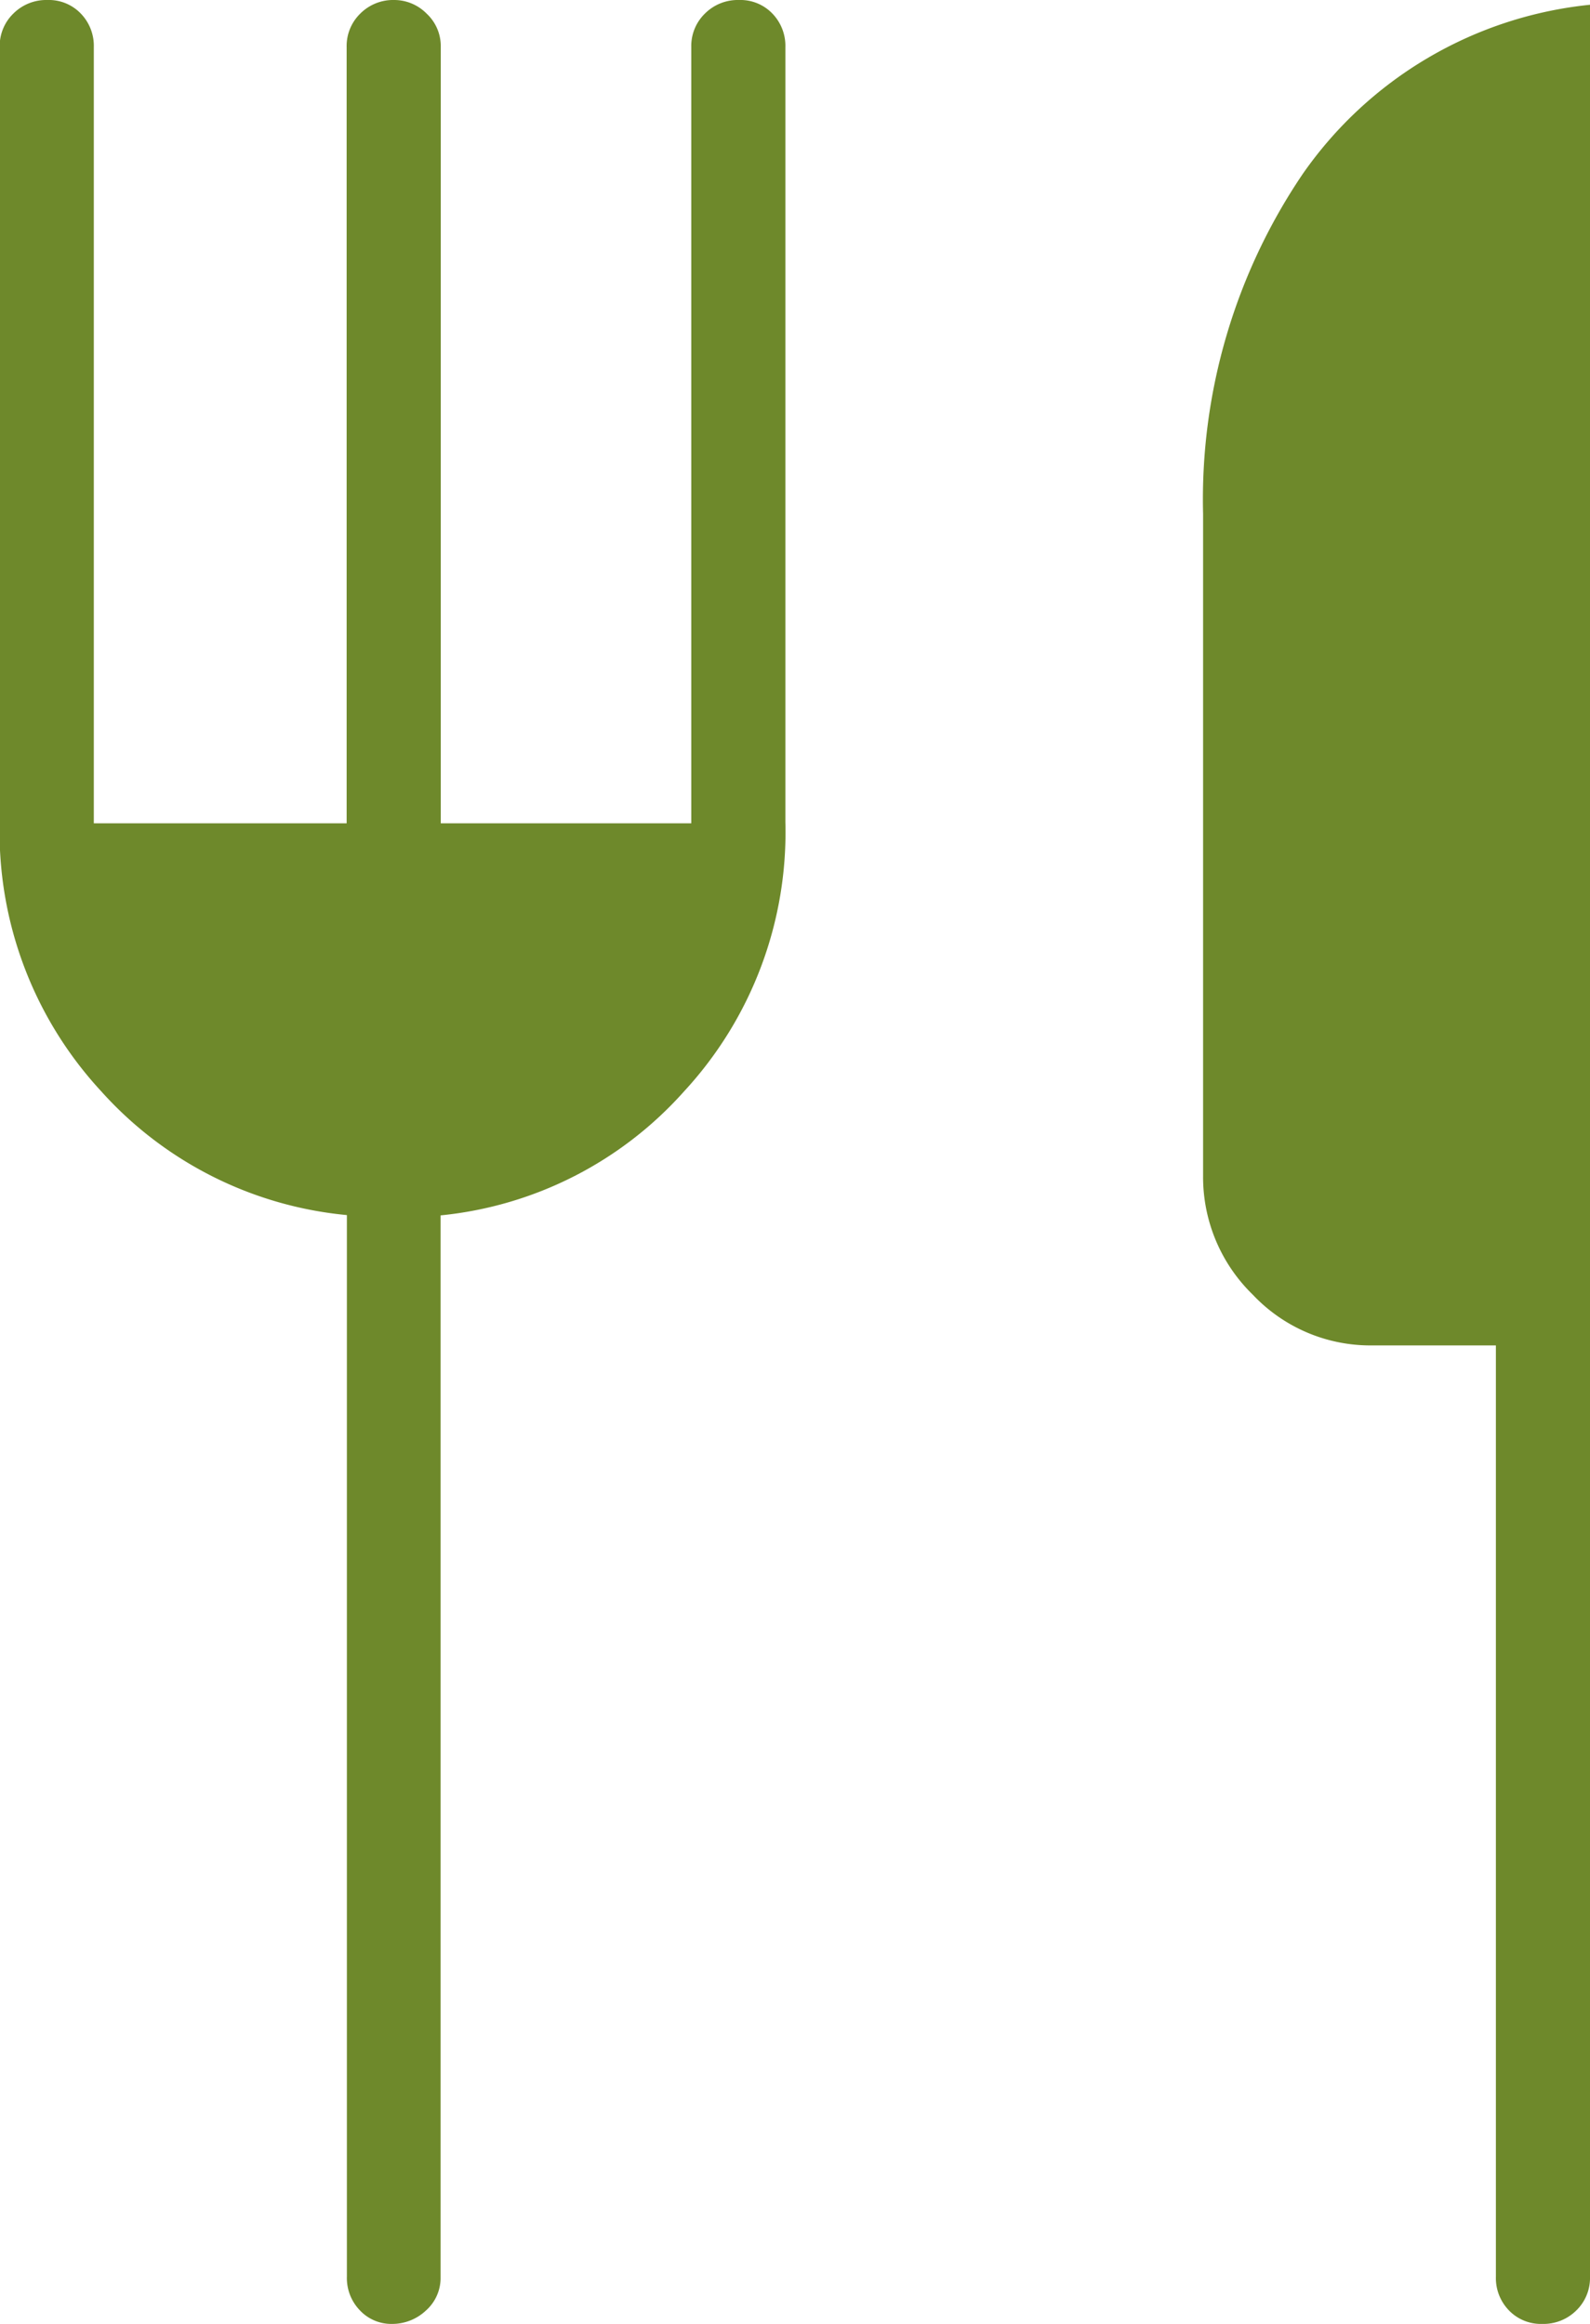
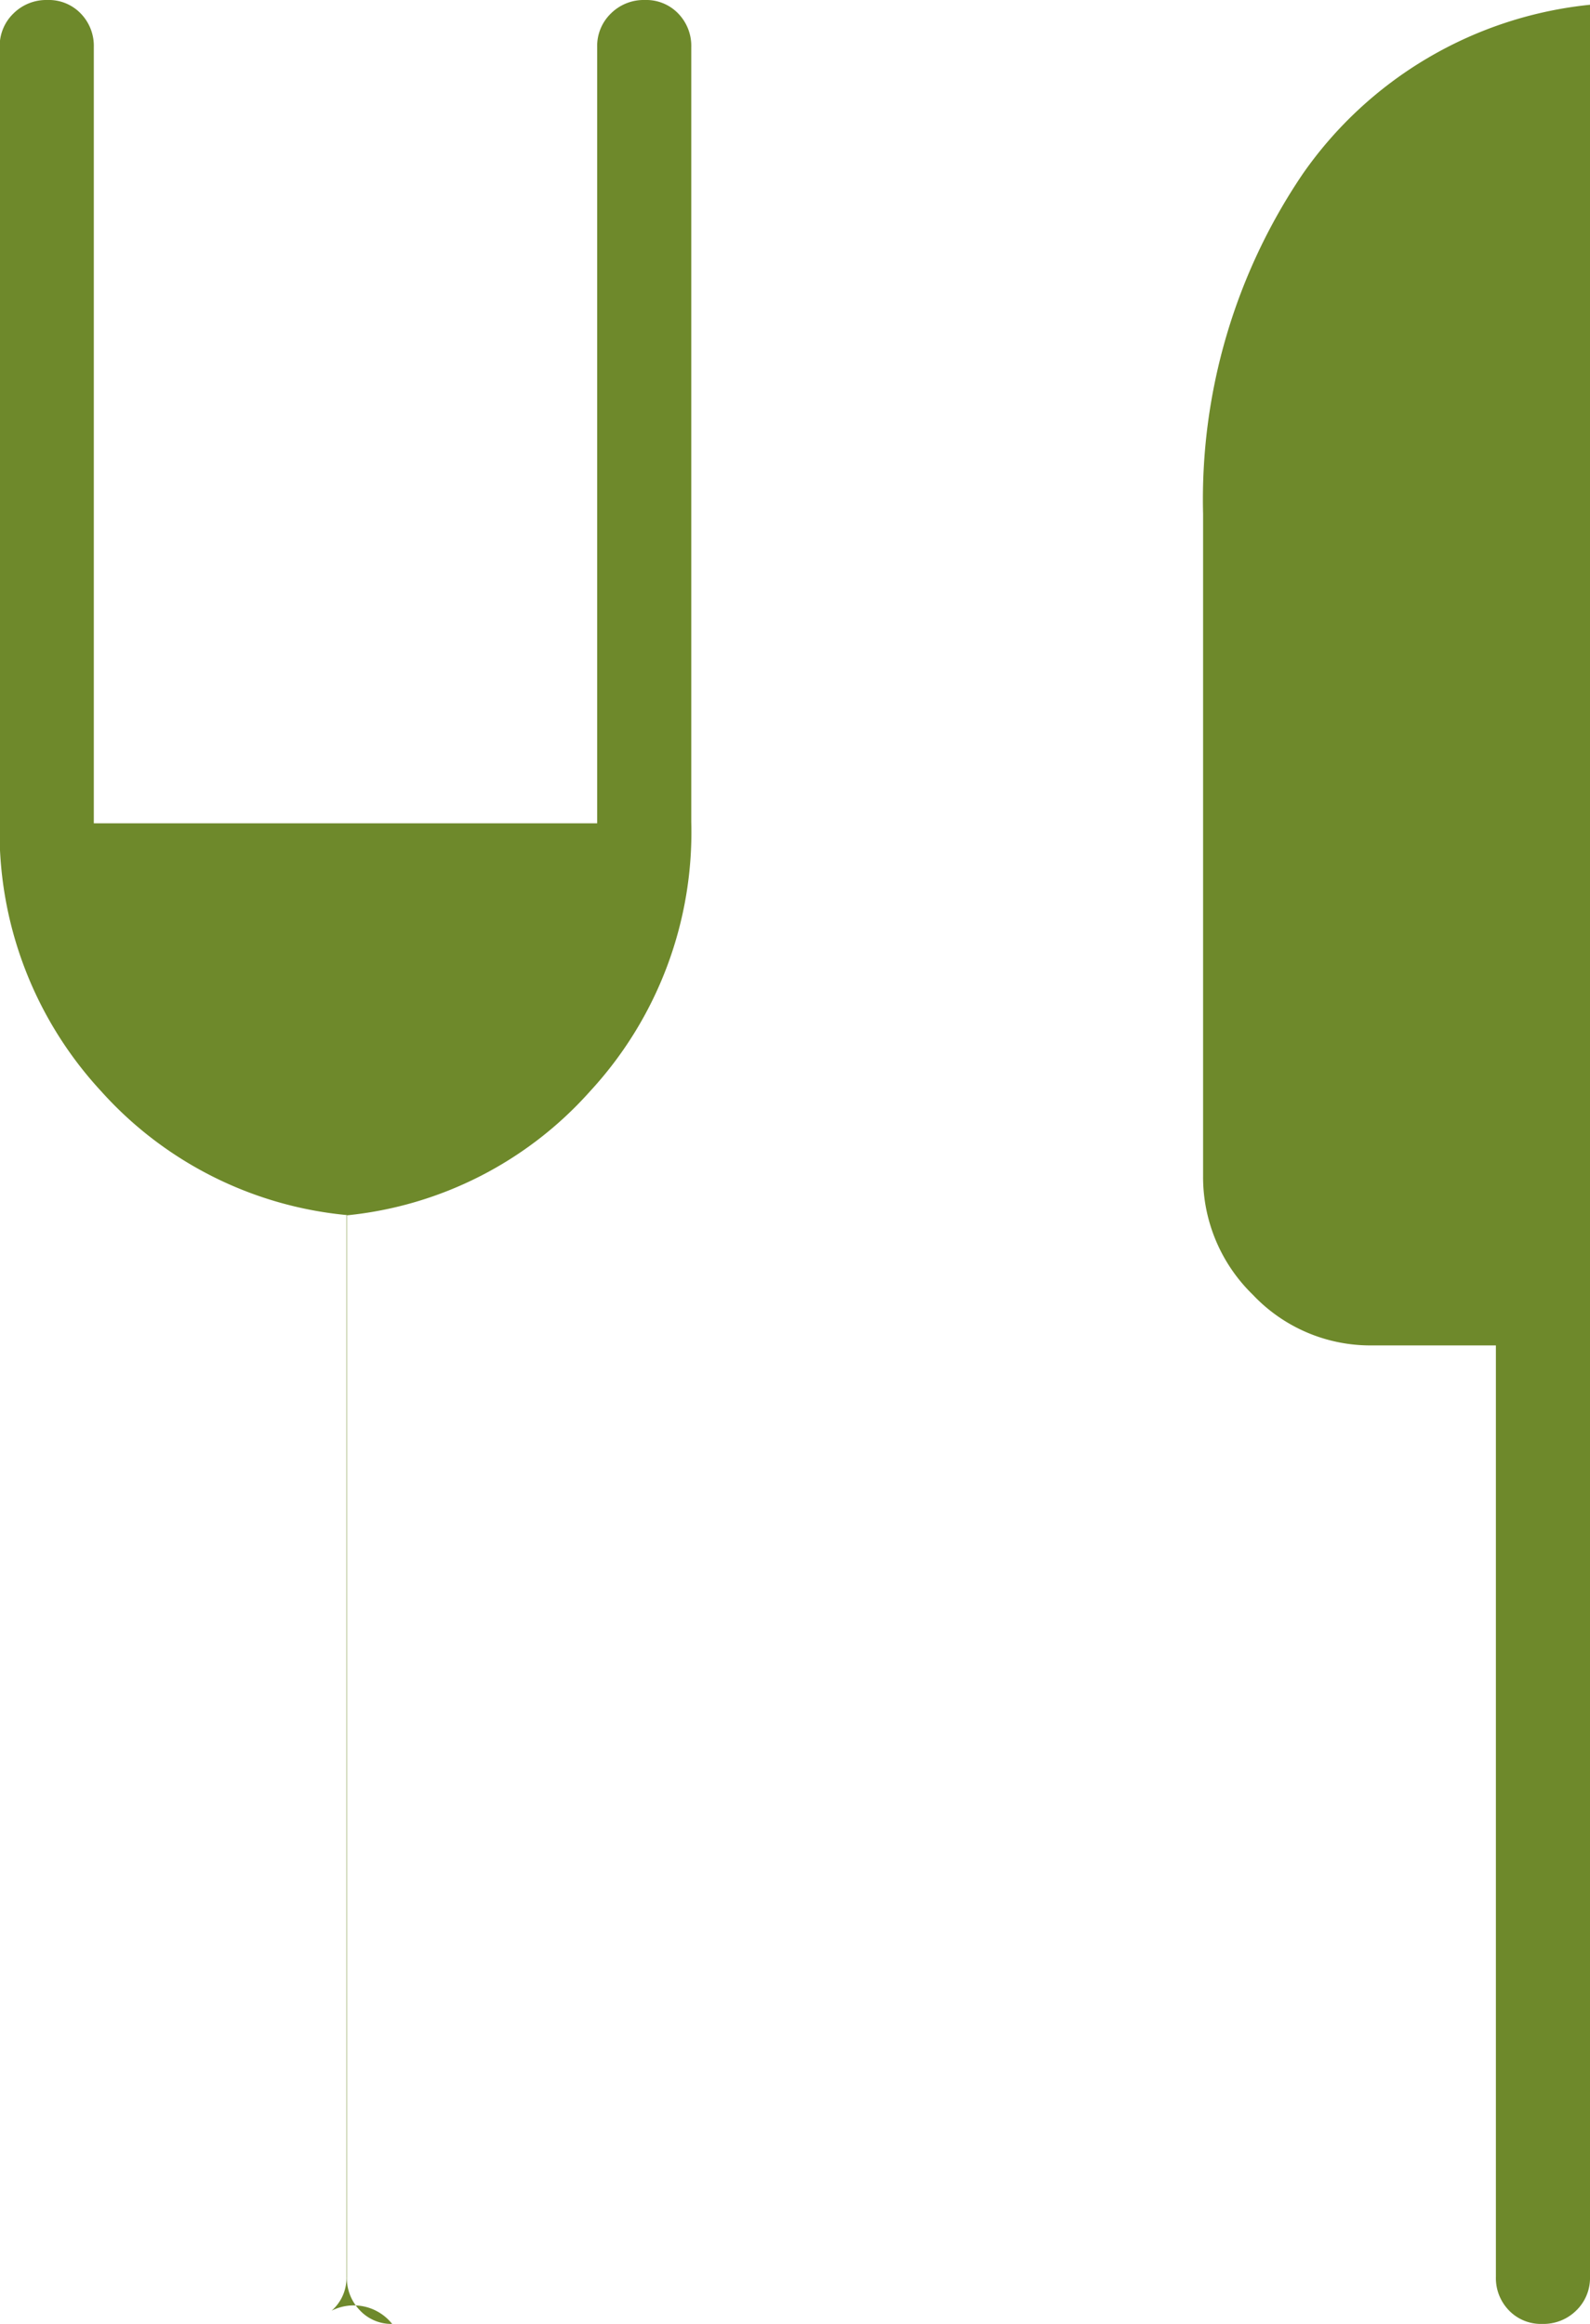
<svg xmlns="http://www.w3.org/2000/svg" width="26.695" height="39.016" viewBox="0 0 26.695 39.016">
-   <path id="restaurant_FILL0_wght200_GRAD0_opsz48" d="M215.125,235.016a.744.744,0,0,1-.56-.227.779.779,0,0,1-.219-.563V218.588h-2.073a2.713,2.713,0,0,1-2.008-.851,2.754,2.754,0,0,1-.835-1.993V204.629a9.741,9.741,0,0,1,1.674-5.71,6.7,6.7,0,0,1,4.822-2.839v38.147a.759.759,0,0,1-.23.563A.781.781,0,0,1,215.125,235.016Zm-19.31,0a.722.722,0,0,1-.541-.227.779.779,0,0,1-.219-.563V216.4a6.338,6.338,0,0,1-4.129-2.083,6.411,6.411,0,0,1-1.7-4.522V196.79a.759.759,0,0,1,.23-.563.781.781,0,0,1,.571-.227.744.744,0,0,1,.56.227.779.779,0,0,1,.219.563v13.032h4.245V196.79a.759.759,0,0,1,.23-.563.779.779,0,0,1,.57-.227.764.764,0,0,1,.541.227.745.745,0,0,1,.239.563v13.032h4.206V196.79a.759.759,0,0,1,.23-.563.78.78,0,0,1,.571-.227.744.744,0,0,1,.56.227.779.779,0,0,1,.219.563V209.8a6.411,6.411,0,0,1-1.7,4.522,6.305,6.305,0,0,1-4.089,2.083v17.826a.73.73,0,0,1-.249.563A.823.823,0,0,1,195.815,235.016Z" transform="translate(-189.231 -196)" fill="#6e892b" />
+   <path id="restaurant_FILL0_wght200_GRAD0_opsz48" d="M215.125,235.016a.744.744,0,0,1-.56-.227.779.779,0,0,1-.219-.563V218.588h-2.073a2.713,2.713,0,0,1-2.008-.851,2.754,2.754,0,0,1-.835-1.993V204.629a9.741,9.741,0,0,1,1.674-5.71,6.7,6.7,0,0,1,4.822-2.839v38.147a.759.759,0,0,1-.23.563A.781.781,0,0,1,215.125,235.016Zm-19.31,0a.722.722,0,0,1-.541-.227.779.779,0,0,1-.219-.563V216.4a6.338,6.338,0,0,1-4.129-2.083,6.411,6.411,0,0,1-1.7-4.522V196.79a.759.759,0,0,1,.23-.563.781.781,0,0,1,.571-.227.744.744,0,0,1,.56.227.779.779,0,0,1,.219.563v13.032h4.245V196.79v13.032h4.206V196.79a.759.759,0,0,1,.23-.563.78.78,0,0,1,.571-.227.744.744,0,0,1,.56.227.779.779,0,0,1,.219.563V209.8a6.411,6.411,0,0,1-1.7,4.522,6.305,6.305,0,0,1-4.089,2.083v17.826a.73.73,0,0,1-.249.563A.823.823,0,0,1,195.815,235.016Z" transform="translate(-189.231 -196)" fill="#6e892b" />
</svg>